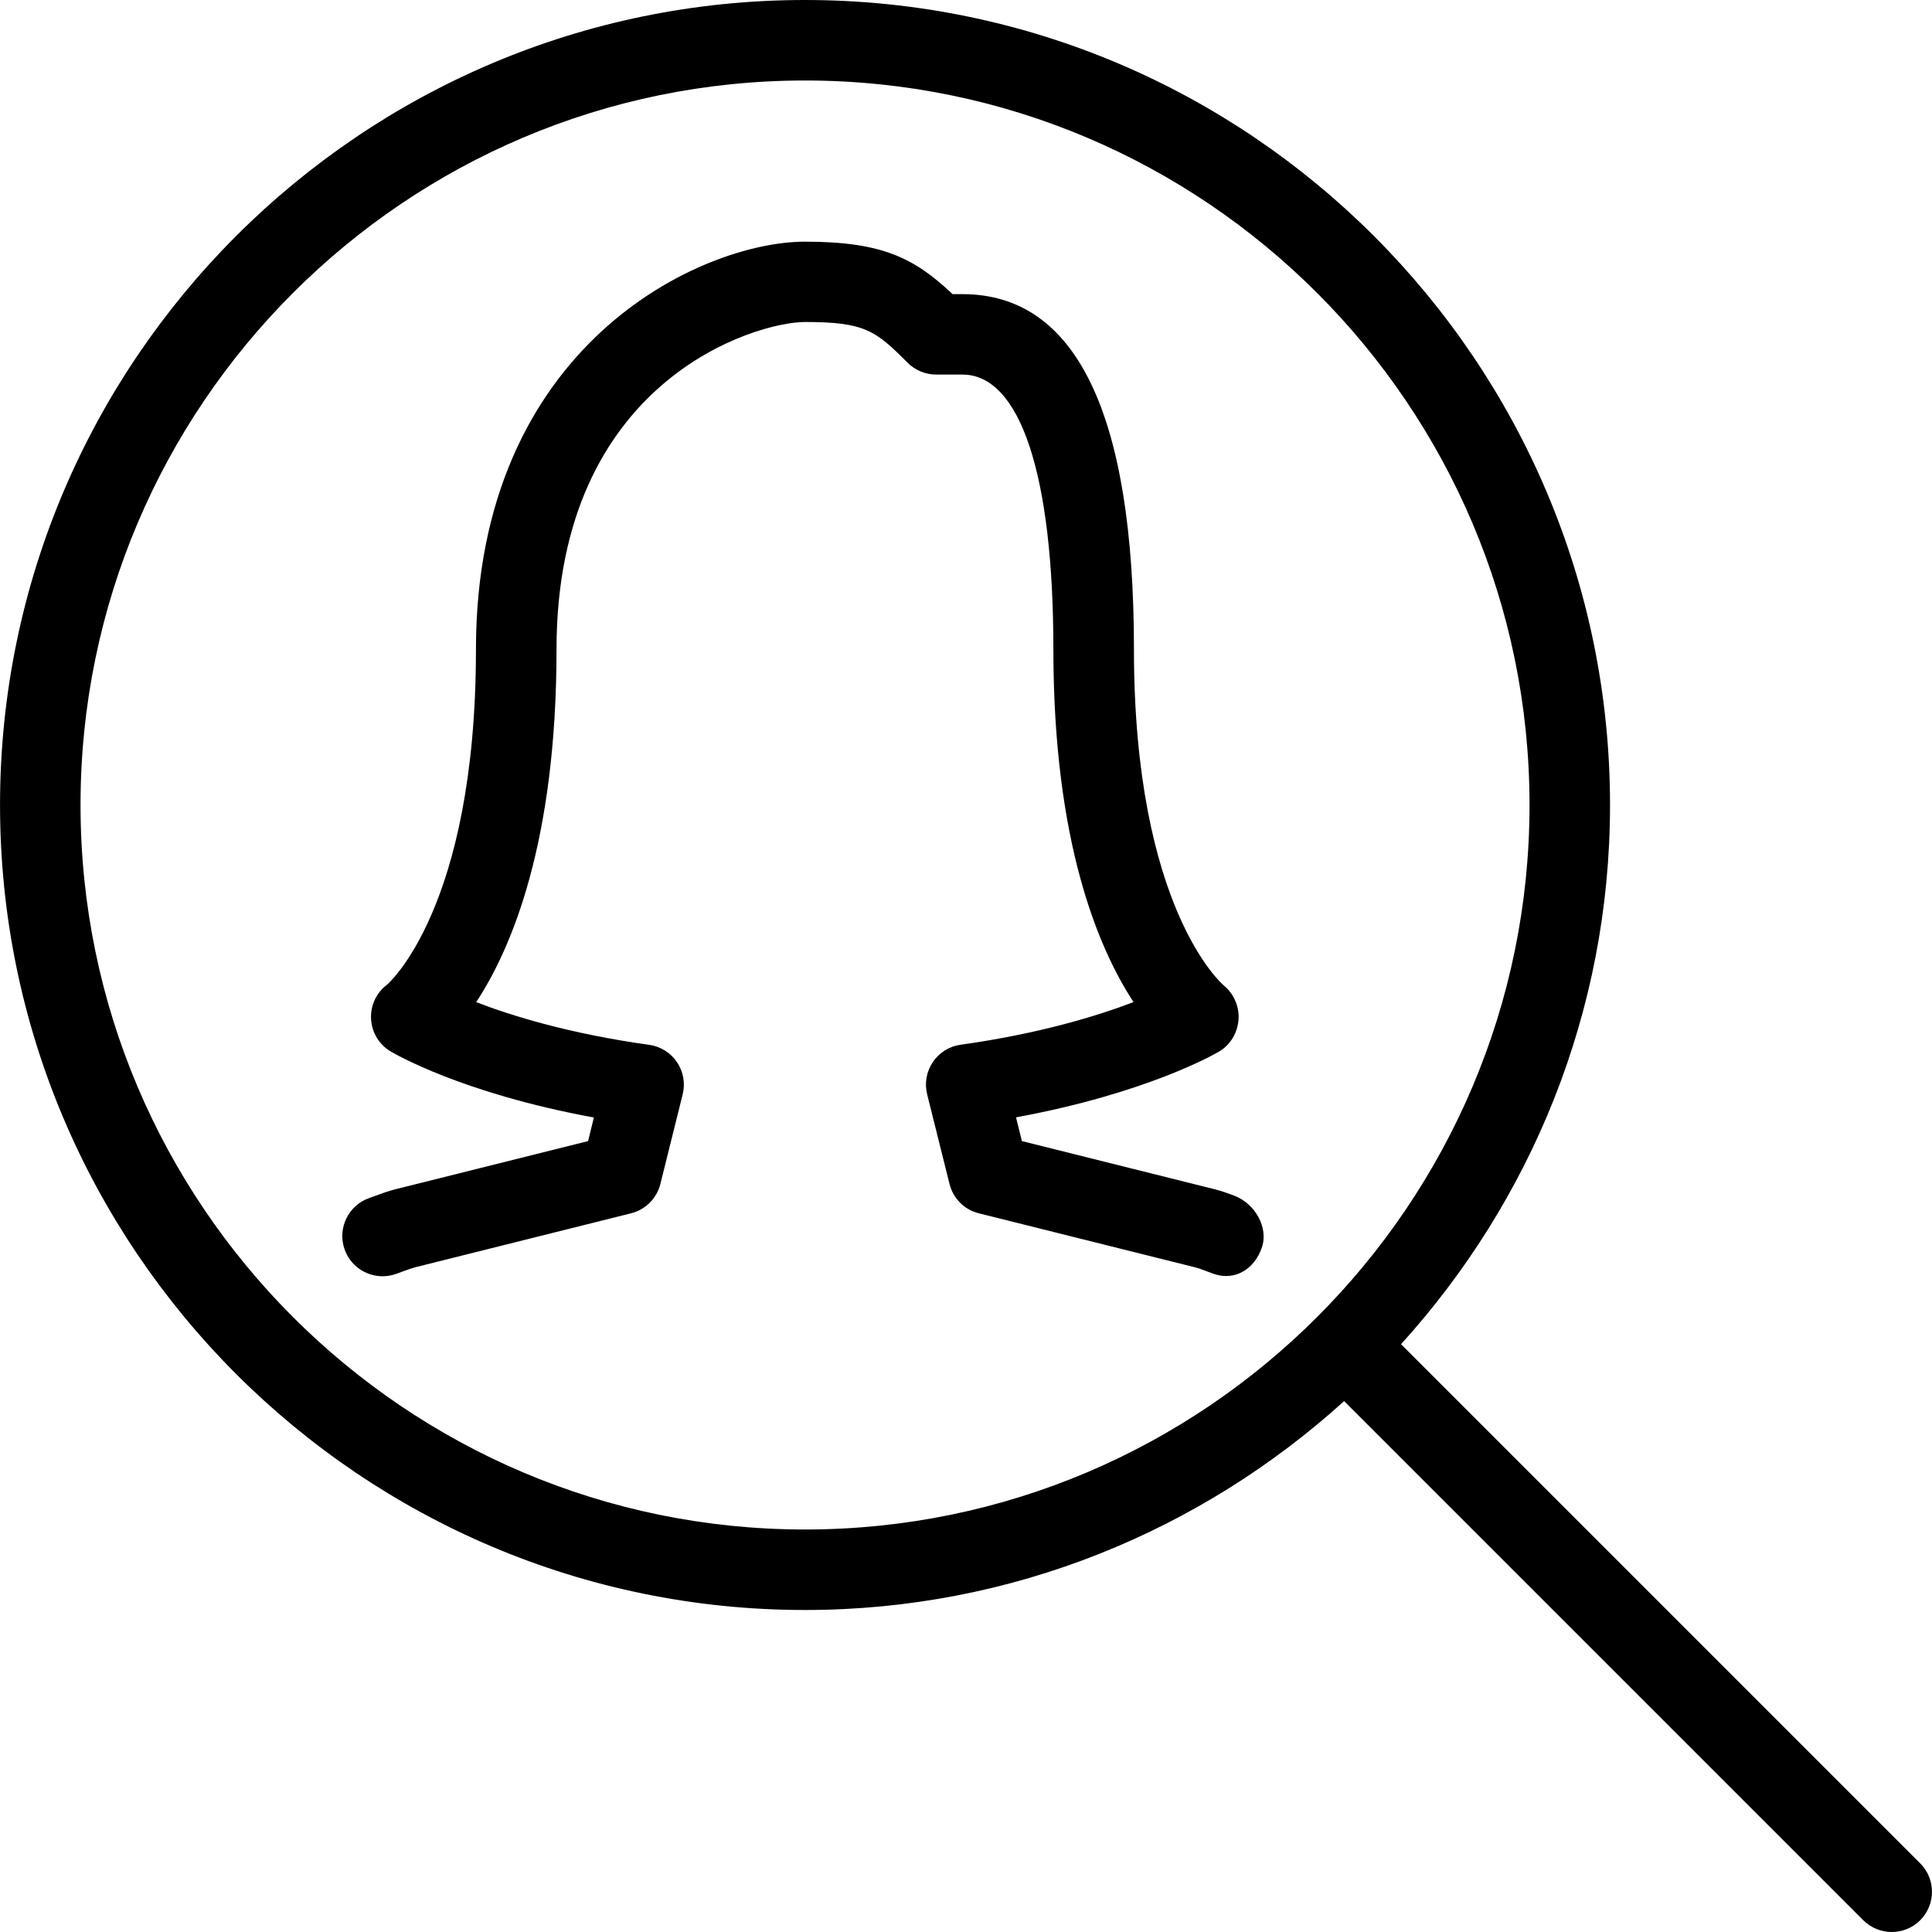
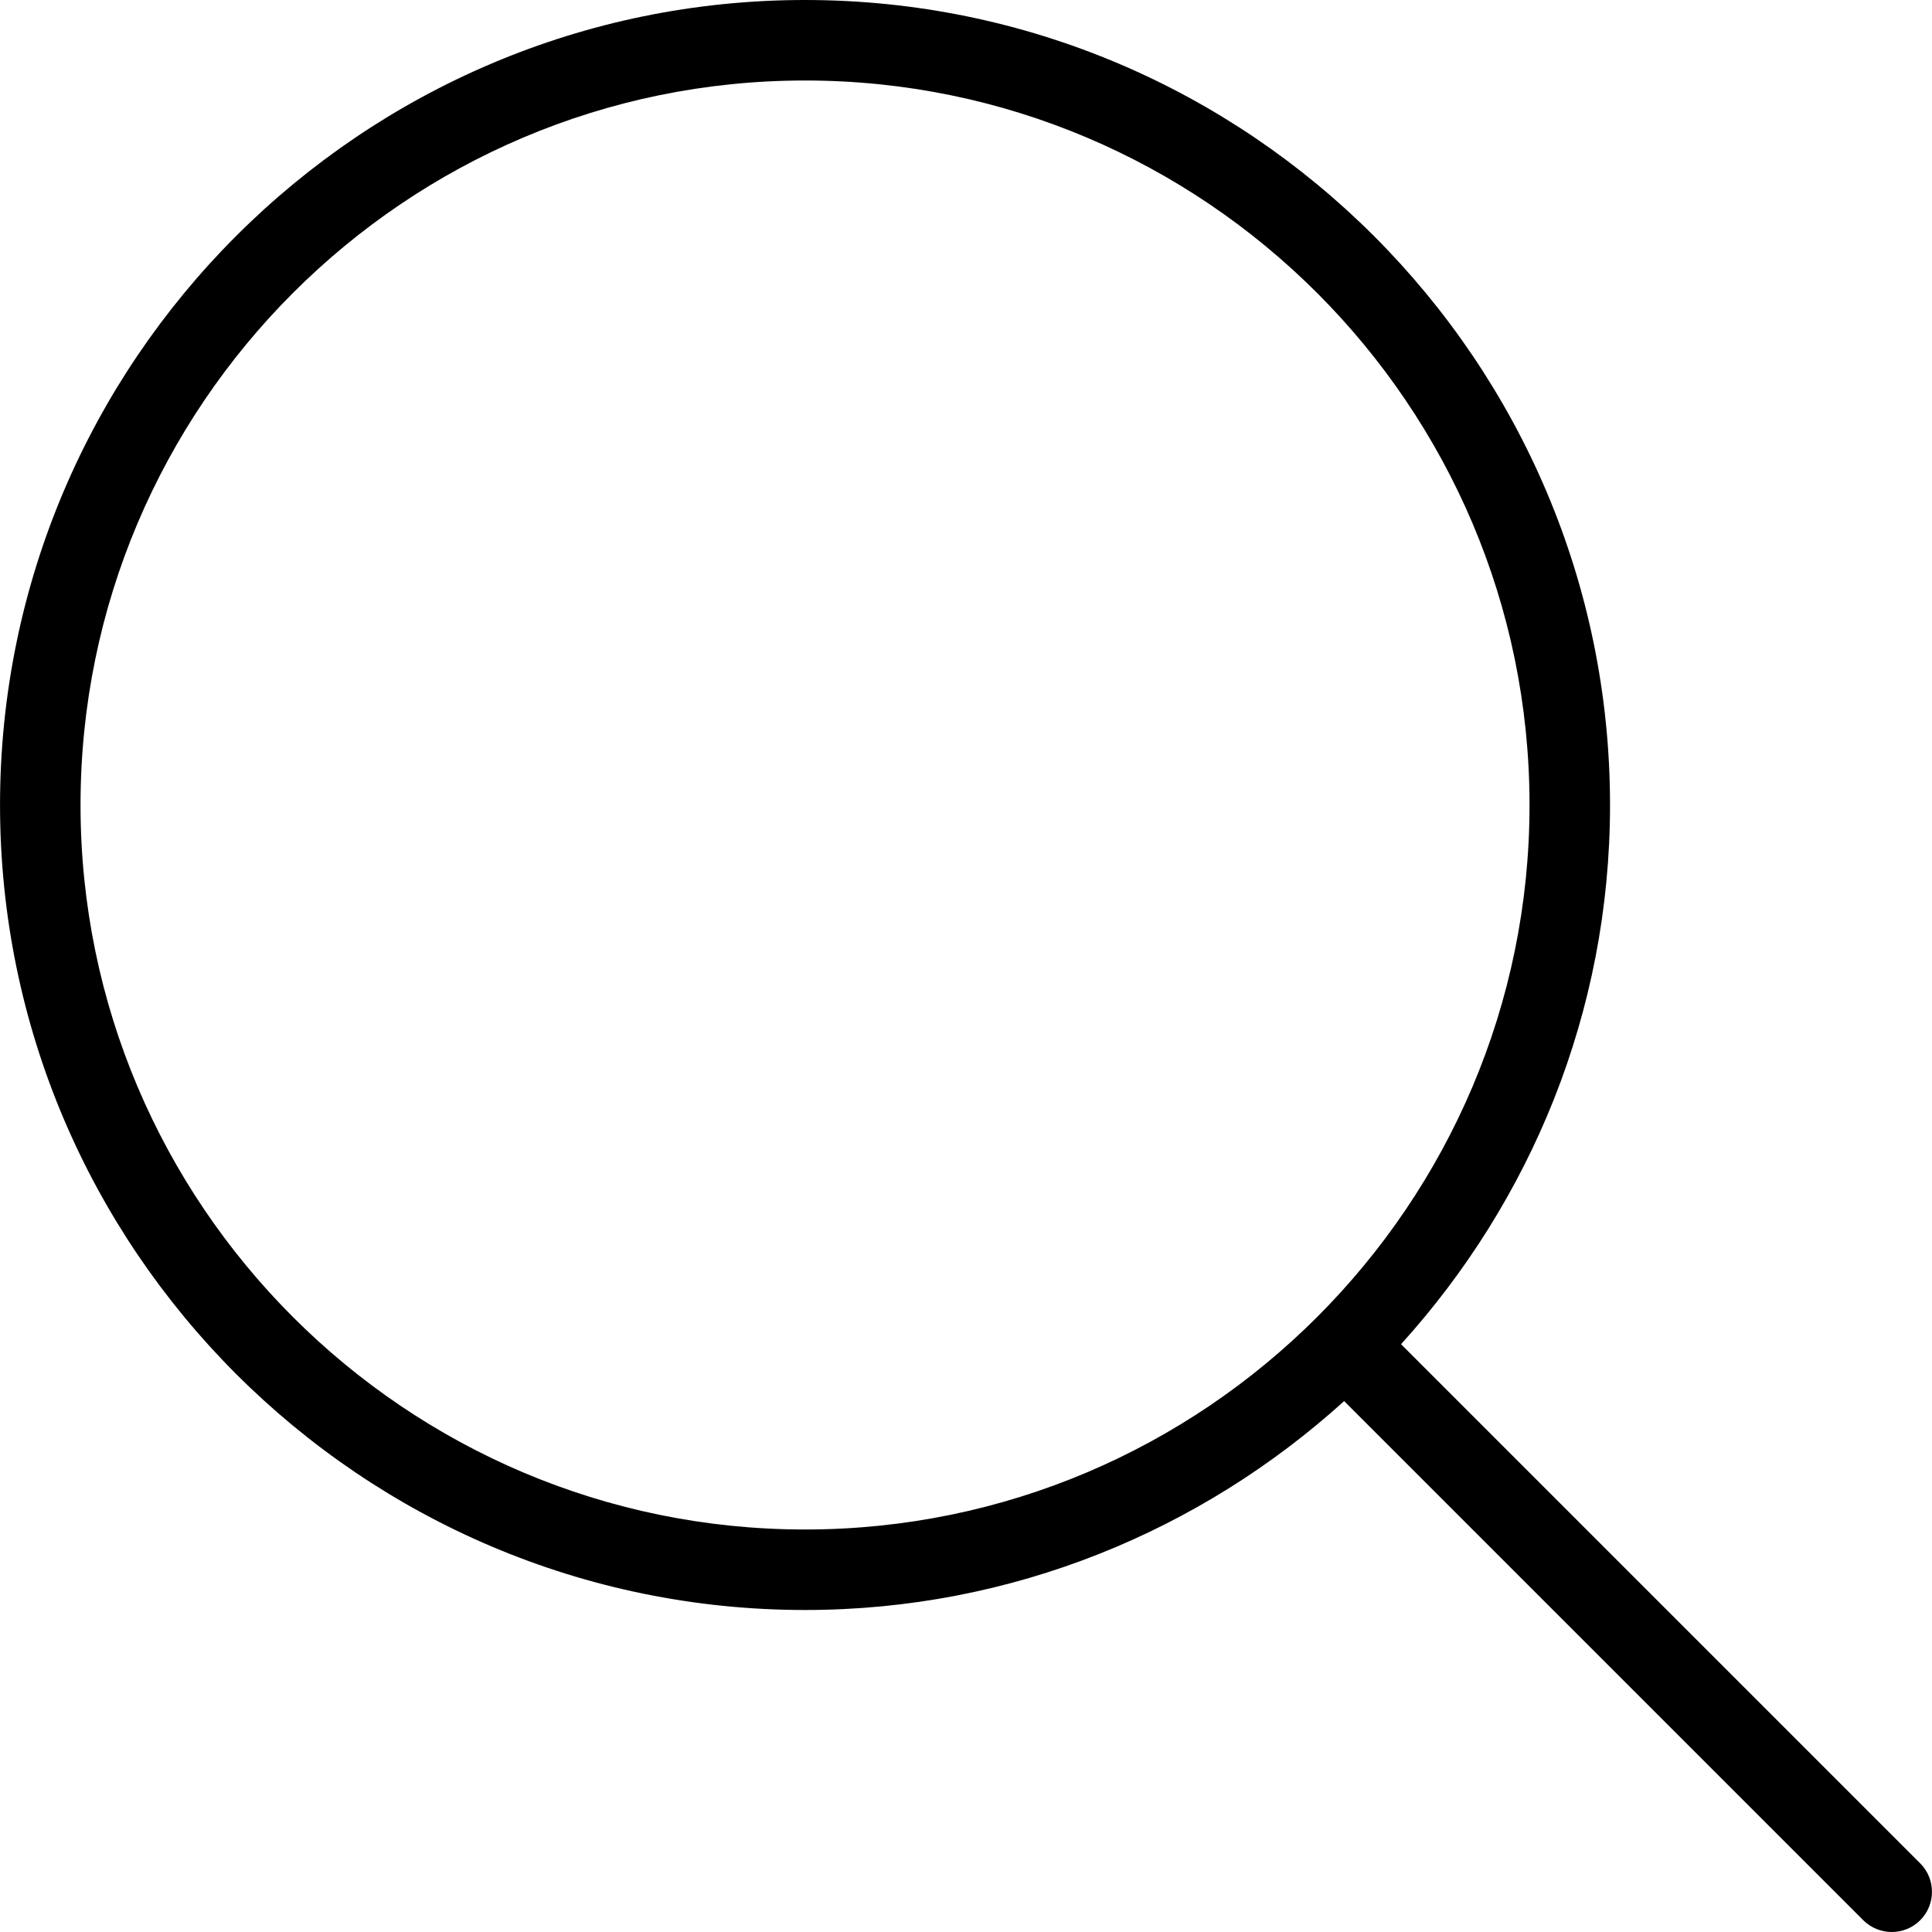
<svg xmlns="http://www.w3.org/2000/svg" fill="#000000" height="800px" width="800px" version="1.1" id="Layer_1" viewBox="0 0 512 512" xml:space="preserve">
  <g>
    <g>
      <g>
-         <path d="M327.048,316.843c-1.664-0.619-3.307-1.216-5.099-1.664L270.813,302.4l-1.557-6.293     c34.859-6.4,53.035-16.96,53.845-17.451c2.987-1.771,4.864-4.971,5.12-8.448s-1.28-6.933-3.989-9.131     c-0.213-0.192-23.723-20.203-23.723-88.981c0-62.464-15.296-94.144-45.44-94.144h-2.624     c-10.027-9.451-18.475-13.909-39.125-13.909c-27.307,0-87.189,27.2-87.189,108.053c0,68.779-23.488,88.789-23.552,88.853     c-2.837,2.112-4.437,5.525-4.245,9.067c0.171,3.541,2.091,6.763,5.141,8.597c0.832,0.491,18.816,11.115,53.909,17.536     l-1.536,6.251l-51.2,12.8c-1.728,0.448-3.371,1.024-6.72,2.261c-5.568,1.92-8.555,7.979-6.635,13.547     c1.515,4.437,5.653,7.211,10.091,7.211c1.152,0,2.304-0.192,3.456-0.576c0.085-0.043,2.133-0.789,2.219-0.811     c0.96-0.341,1.899-0.704,2.837-0.96l57.344-14.336c3.819-0.96,6.805-3.947,7.765-7.765l5.909-23.744     c0.725-2.944,0.192-6.059-1.515-8.555c-1.685-2.496-4.373-4.16-7.381-4.587c-20.992-2.923-36.309-7.637-45.824-11.307     c9.365-14.229,21.291-42.368,21.291-93.525c0-71.275,52.8-86.72,65.856-86.72c15.808,0,18.688,2.24,27.2,10.816     c2.005,1.984,4.715,3.115,7.552,3.115h6.955c15.317,0,24.107,26.539,24.107,72.811c0,51.093,11.883,79.232,21.248,93.483     c-9.579,3.669-24.939,8.384-45.824,11.307c-3.008,0.405-5.675,2.091-7.36,4.587c-1.707,2.517-2.24,5.611-1.515,8.555     l5.931,23.765c0.96,3.819,3.925,6.827,7.765,7.765l57.301,14.315c1.003,0.256,1.941,0.619,2.901,0.981     c0.085,0.043,2.133,0.789,2.219,0.811c5.568,1.835,10.581-1.387,12.523-6.869C336.328,325.291,332.509,318.891,327.048,316.843z" />
-         <path d="M508.872,493.803L371.293,356.224c34.304-37.867,55.381-87.893,55.381-142.891C426.675,95.701,330.973,0,213.341,0     S0.008,95.701,0.008,213.333s95.701,213.333,213.333,213.333c54.976,0,105.003-21.077,142.869-55.36l137.579,137.579     c2.091,2.069,4.821,3.115,7.552,3.115c2.731,0,5.461-1.045,7.531-3.115C513.032,504.725,513.032,497.963,508.872,493.803z      M213.341,405.333c-105.877,0-192-86.144-192-192s86.123-192,192-192s192,86.144,192,192S319.219,405.333,213.341,405.333z" />
+         <path d="M508.872,493.803L371.293,356.224c34.304-37.867,55.381-87.893,55.381-142.891C426.675,95.701,330.973,0,213.341,0     S0.008,95.701,0.008,213.333s95.701,213.333,213.333,213.333c54.976,0,105.003-21.077,142.869-55.36l137.579,137.579     c2.091,2.069,4.821,3.115,7.552,3.115c2.731,0,5.461-1.045,7.531-3.115C513.032,504.725,513.032,497.963,508.872,493.803z      M213.341,405.333c-105.877,0-192-86.144-192-192s86.123-192,192-192s192,86.144,192,192S319.219,405.333,213.341,405.333" />
      </g>
    </g>
  </g>
</svg>